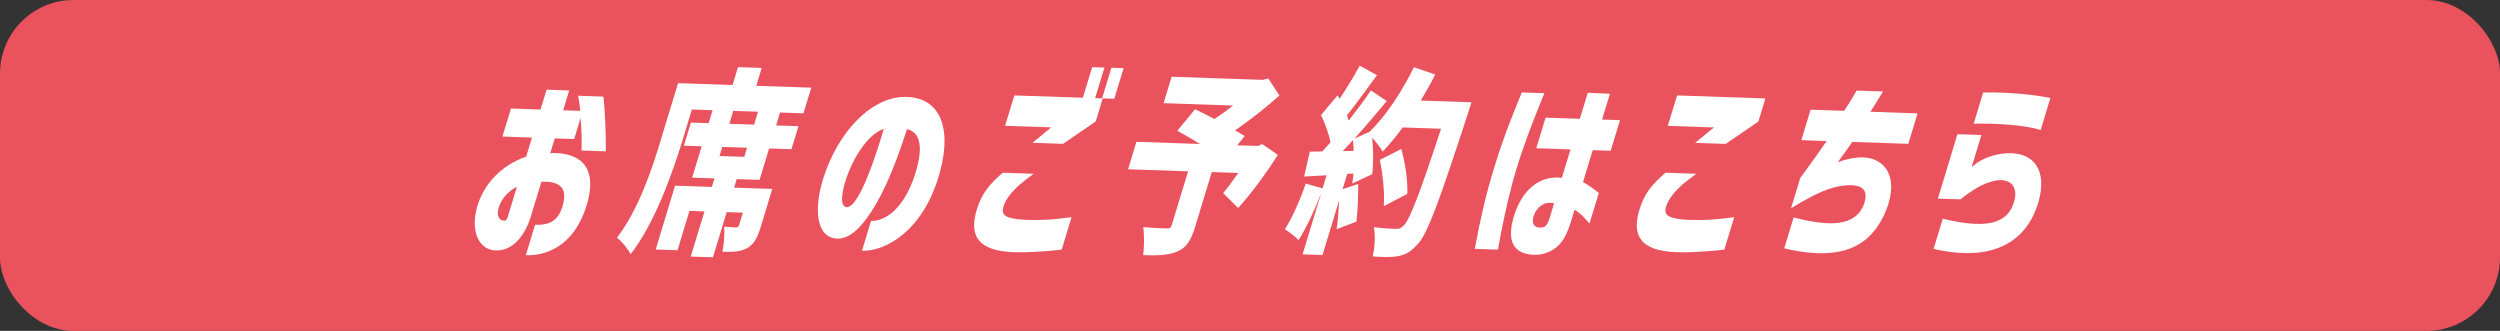
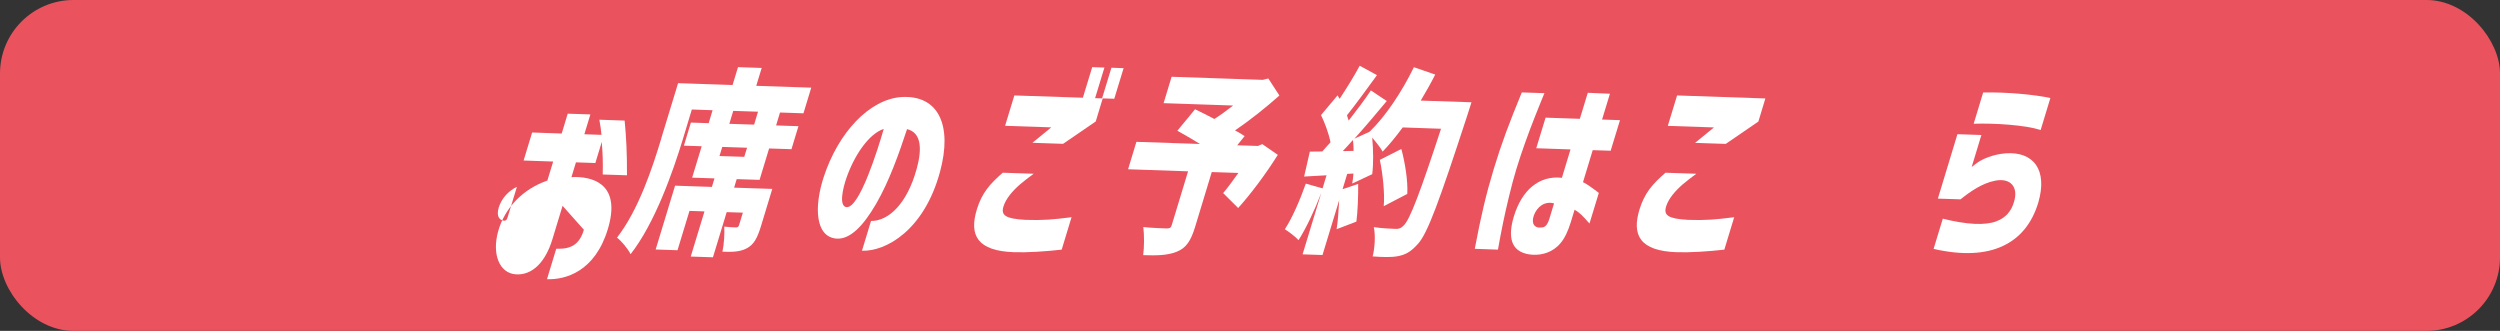
<svg xmlns="http://www.w3.org/2000/svg" id="_レイヤー_2" data-name="レイヤー 2" viewBox="0 0 340 45">
  <rect x="0" y="0" width="340" height="45" fill="#333333" stroke="none" />
  <defs>
    <style>
      .cls-1 {
        fill: #fff;
      }

      .cls-2 {
        fill: #ea535e;
      }
    </style>
  </defs>
  <g id="_レイアウト" data-name="レイアウト">
    <g>
      <rect class="cls-2" width="340" height="45" rx="10" ry="10" />
      <g>
-         <path class="cls-1" d="M76.51,27.99c.66-2.16-.09-3.31-2.61-3.28-.18,0-.22,0-.27.02l-1.39,4.57c-.93,3.05-2.7,4.91-4.98,4.75-2.19-.16-3.26-2.68-2.4-5.82.9-3.25,3.42-5.81,6.7-6.93l.79-2.59-4.02-.14,1.16-3.81,4.02.14.82-2.7,3.08.1-.82,2.7,2.33.08c-.06-.69-.14-1.23-.29-2.06l3.44.12c.22,2.3.33,4.38.32,7.44l-3.3-.11c.04-1.83,0-2.76-.13-4.43l-.87,2.87-2.64-.09-.62,2.03c.22-.05.37-.04.5-.04,3,.02,6.18,1.41,4.45,7.11-1.76,5.78-5.77,6.88-8.27,6.79l1.26-4.14c2.06.07,3.16-.6,3.76-2.58ZM68.58,30.02c.24,0,.36-.15.45-.45l1.27-4.16c-1.18.56-2.11,1.62-2.47,2.81-.4,1.32.22,1.78.75,1.8Z" />
+         <path class="cls-1" d="M76.51,27.99l-1.39,4.57c-.93,3.05-2.7,4.91-4.98,4.75-2.19-.16-3.26-2.68-2.4-5.82.9-3.25,3.42-5.81,6.7-6.93l.79-2.59-4.02-.14,1.16-3.81,4.02.14.82-2.7,3.08.1-.82,2.7,2.33.08c-.06-.69-.14-1.23-.29-2.06l3.44.12c.22,2.3.33,4.38.32,7.44l-3.3-.11c.04-1.83,0-2.76-.13-4.43l-.87,2.87-2.64-.09-.62,2.03c.22-.05.37-.04.5-.04,3,.02,6.18,1.41,4.45,7.11-1.76,5.78-5.77,6.88-8.27,6.79l1.26-4.14c2.06.07,3.16-.6,3.76-2.58ZM68.58,30.02c.24,0,.36-.15.45-.45l1.27-4.16c-1.18.56-2.11,1.62-2.47,2.81-.4,1.32.22,1.78.75,1.8Z" />
        <path class="cls-1" d="M89.93,18.82l2.29-7.51,7.41.25.74-2.43,3.22.11-.74,2.43,7.48.25-1.06,3.49-3.19-.11-.53,1.76,3.04.1-.95,3.13-3.04-.1-1.3,4.27-3.11-.1-.35,1.16,5.19.17-1.54,5.08c-.49,1.59-.96,2.51-1.97,3.02-.95.49-2.01.48-3.27.44.23-1.06.3-2.45.25-3.41.56.07,1.36.1,1.58.11.24,0,.36-.07.44-.34l.51-1.67-2.2-.07-1.87,6.14-3.02-.1,1.87-6.14-2.04-.07-1.63,5.35-2.97-.1,2.64-8.68,5.01.17.35-1.16-3.04-.1,1.3-4.27-2.42-.08.95-3.14,2.42.08.53-1.76-2.82-.1-1.22,4.03c-1.37,4.51-3.82,11.45-7.11,15.65-.31-.67-1.26-1.82-1.85-2.25,2.94-3.78,4.82-9.5,6.03-13.5ZM101.22,21.33l.38-1.24-3.37-.11-.38,1.24,3.37.11ZM99.72,15.08l-.53,1.76,3.37.11.53-1.76-3.37-.11Z" />
        <path class="cls-1" d="M124.66,23.01c.8-2.92.59-4.98-1.3-5.45-1.12,3.38-2.43,7.1-4.22,10.18-1.73,2.97-3.52,4.85-5.38,4.71-2.89-.23-3.06-4.31-1.74-8.36,1.99-6.1,6.24-10.58,10.55-10.89,5.07-.32,6.99,3.84,5.27,10.17-2.16,7.98-7.38,10.84-10.61,10.73l1.23-4.05c2.39.03,4.91-2.37,6.19-7.03ZM115.14,28.17c1.75.14,4.24-7.83,5.05-10.64-2.07.69-4.03,3.66-5.07,6.66-.51,1.46-1.06,3.87.02,3.99Z" />
        <path class="cls-1" d="M136.39,23.49l4.19.14c-.75.55-1.36,1.02-1.85,1.44-1,.87-1.93,1.93-2.26,3.01-.36,1.19.25,1.67,2.99,1.82,2.4.08,3.78-.04,6.27-.36l-1.34,4.41c-2.16.25-4.74.41-6.47.35-4.93-.17-6.2-2.23-5.04-5.91.66-2.11,1.71-3.36,3.51-4.91ZM151.15,9.21l1.66.06-1.27,4.16-1.57-.05-.95,3.14-4.44,3.04-4.17-.14,2.56-2.1-6.28-.21,1.26-4.13,9.32.31,1.27-4.16,1.66.06-1.27,4.16.95.03,1.27-4.16Z" />
        <path class="cls-1" d="M168.4,28.3l-2.05-2.04c.63-.74,1.35-1.73,2.07-2.74l-3.62-.12-2.25,7.41c-.59,1.95-1.23,2.93-2.55,3.44-1.27.5-2.75.51-4.53.45.16-1.11.15-2.78.02-3.82,1.13.12,2.77.18,3.19.19.43-.01.57-.09.69-.5l2.21-7.27-8.16-.28,1.13-3.73,8.65.29c-1.08-.66-2.18-1.3-3.08-1.8l2.41-2.92c.74.35,1.68.82,2.62,1.32.83-.52,1.72-1.17,2.55-1.83l-9.45-.32,1.09-3.59,12.4.42.75-.19,1.51,2.32c-1.78,1.58-3.92,3.31-6.04,4.74.5.26.95.55,1.31.78l-1.01,1.25,2.82.09.59-.25,2.11,1.46c-1.62,2.59-3.68,5.34-5.41,7.25Z" />
        <path class="cls-1" d="M177.58,24.97l2.29.65.54-1.78-3.05.17.78-3.39,1.69-.02c.37-.4.74-.82,1.12-1.25-.24-1.21-.77-2.62-1.29-3.7l2.25-2.68.28.47c.95-1.44,2-3.13,2.73-4.5l2.35,1.28c-1.38,1.89-2.89,3.97-4.08,5.46.06.25.16.5.23.72,1.1-1.41,2.19-2.85,3.02-4.1l2.16,1.44c-1.38,1.65-2.89,3.45-4.4,5.12l2.06-.94c2.15-2.06,4.38-5.4,6.03-8.78l2.9,1c-.61,1.21-1.29,2.39-1.97,3.54l6.9.23s-.39,1.27-.56,1.76c-3.83,11.72-5.4,16.07-6.74,17.52-1.02,1.14-1.75,1.47-2.77,1.66-.86.16-2.14.12-3.37.02.29-1.11.4-2.85.16-3.98,1.25.18,2.42.22,3,.24.42.01.7-.09,1.06-.46.85-.79,2.28-4.62,5.08-13.16l-5.21-.18c-.92,1.25-1.87,2.4-2.73,3.29-.27-.5-.89-1.29-1.42-1.9.16,1.7.18,3.61,0,4.97l-2.72,1.27c.08-.41.13-.87.17-1.36l-.85.05-.63,2.08,2.12-.72c.02,1.64-.06,3.74-.24,5.13l-2.69,1.03c.17-1.06.28-2.56.35-3.95l-2.27,7.46-2.71-.09,2.55-8.38c-.91,2.4-2.09,4.87-3.1,6.45-.4-.45-1.33-1.16-1.86-1.48,1.01-1.55,2.06-3.97,2.85-6.21ZM184,19.04c-.48.53-.92,1.03-1.38,1.51l1.47-.03c0-.52-.03-1.01-.09-1.48ZM190.58,20.25c.51,1.87.91,4.37.81,6.12l-3.2,1.67c.15-1.69-.12-4.32-.53-6.3l2.92-1.48Z" />
        <path class="cls-1" d="M206.98,12.57l3.06.1c-.03.08-1.04,2.53-1.37,3.4-.8,2.05-1.68,4.42-2.44,6.91-.33,1.08-.7,2.46-1.01,3.76-.63,2.6-1.02,4.53-1.5,7.21l-3.15-.11c.83-4.42,1.54-7.43,2.6-10.92,1.05-3.46,2.1-6.24,3.8-10.36ZM206.71,34.17c-1.13-.64-1.63-2.08-.82-4.75,1.08-3.54,3.4-5.59,6.53-5.24l1.17-3.86-4.66-.16,1.27-4.16,4.66.16,1.08-3.54,3.01.13-1.07,3.51,2.44.08-1.27,4.16-2.44-.08-1.32,4.35c.56.29,1.26.78,2.15,1.47l-1.27,4.16c-.82-.93-1.32-1.49-2.03-1.87l-.51,1.68c-.39,1.27-.86,2.24-1.41,2.87-1.05,1.25-2.48,1.61-3.66,1.57-.62-.02-1.3-.15-1.85-.47ZM209.75,30.94c.28-.05.67-.2.97-1.2l.63-2.08c-1.26-.34-2.31.44-2.75,1.65-.38,1.11.07,1.78,1.14,1.62Z" />
        <path class="cls-1" d="M223,28.4c.66-2.11,1.71-3.36,3.51-4.91l4.19.14c-.75.55-1.36,1.02-1.85,1.44-1,.87-1.93,1.93-2.26,3.01-.36,1.19.25,1.67,2.99,1.82,2.4.08,3.78-.04,6.27-.36l-1.34,4.41c-2.16.25-4.74.41-6.47.35-4.92-.17-6.2-2.23-5.04-5.91ZM228.07,12.98l12.02.41-.95,3.14-4.44,3.04-4.17-.14,2.57-2.1-6.28-.21,1.26-4.13Z" />
-         <path class="cls-1" d="M251.2,30.04c1.36-.5,2.05-1.43,2.37-2.49.5-1.65-.23-2.49-2.45-2.35-2.15.15-4.31,1.14-7.54,3.13l1.25-4.11c1.88-2.56,3.06-4.24,3.59-5.04l-3.44-.12,1.26-4.14,4.57.15c1.16-1.82.79-1.2,1.69-2.75l3.59.12c-.55.94-1.18,1.9-1.71,2.76l6.41.22-1.26,4.14-7.61-.26c-.36.53-1.03,1.47-1.98,2.75.88-.3,1.76-.54,2.61-.62,3.37-.32,5.53,2.02,4.3,6.21-.51,1.67-1.38,3.23-2.52,4.39-2.49,2.51-6.36,3.01-11.67,1.74l1.27-4.19c3.45.88,5.72,1.01,7.25.46Z" />
        <path class="cls-1" d="M271.51,30.09c1.23-.45,2.02-1.32,2.4-2.65.61-2-.46-3.27-2.56-2.87-1.79.35-3.38,1.47-4.72,2.54l-3.08-.1,2.66-8.76,3.26.11-1.32,4.35.61-.47c.77-.6,2.31-1.26,4.03-1.39,3.73-.26,5.74,2.21,4.41,6.73-.84,2.76-2.43,4.75-4.76,5.85-2.41,1.15-5.58,1.31-9.47.42l1.25-4.11c3.31.82,5.72.93,7.29.36ZM269.71,12.58c3.19-.08,7.1.3,9.14.75l-1.32,4.35c-2.08-.67-6.21-.95-9.11-.85l1.29-4.25Z" />
      </g>
    </g>
  </g>
</svg>